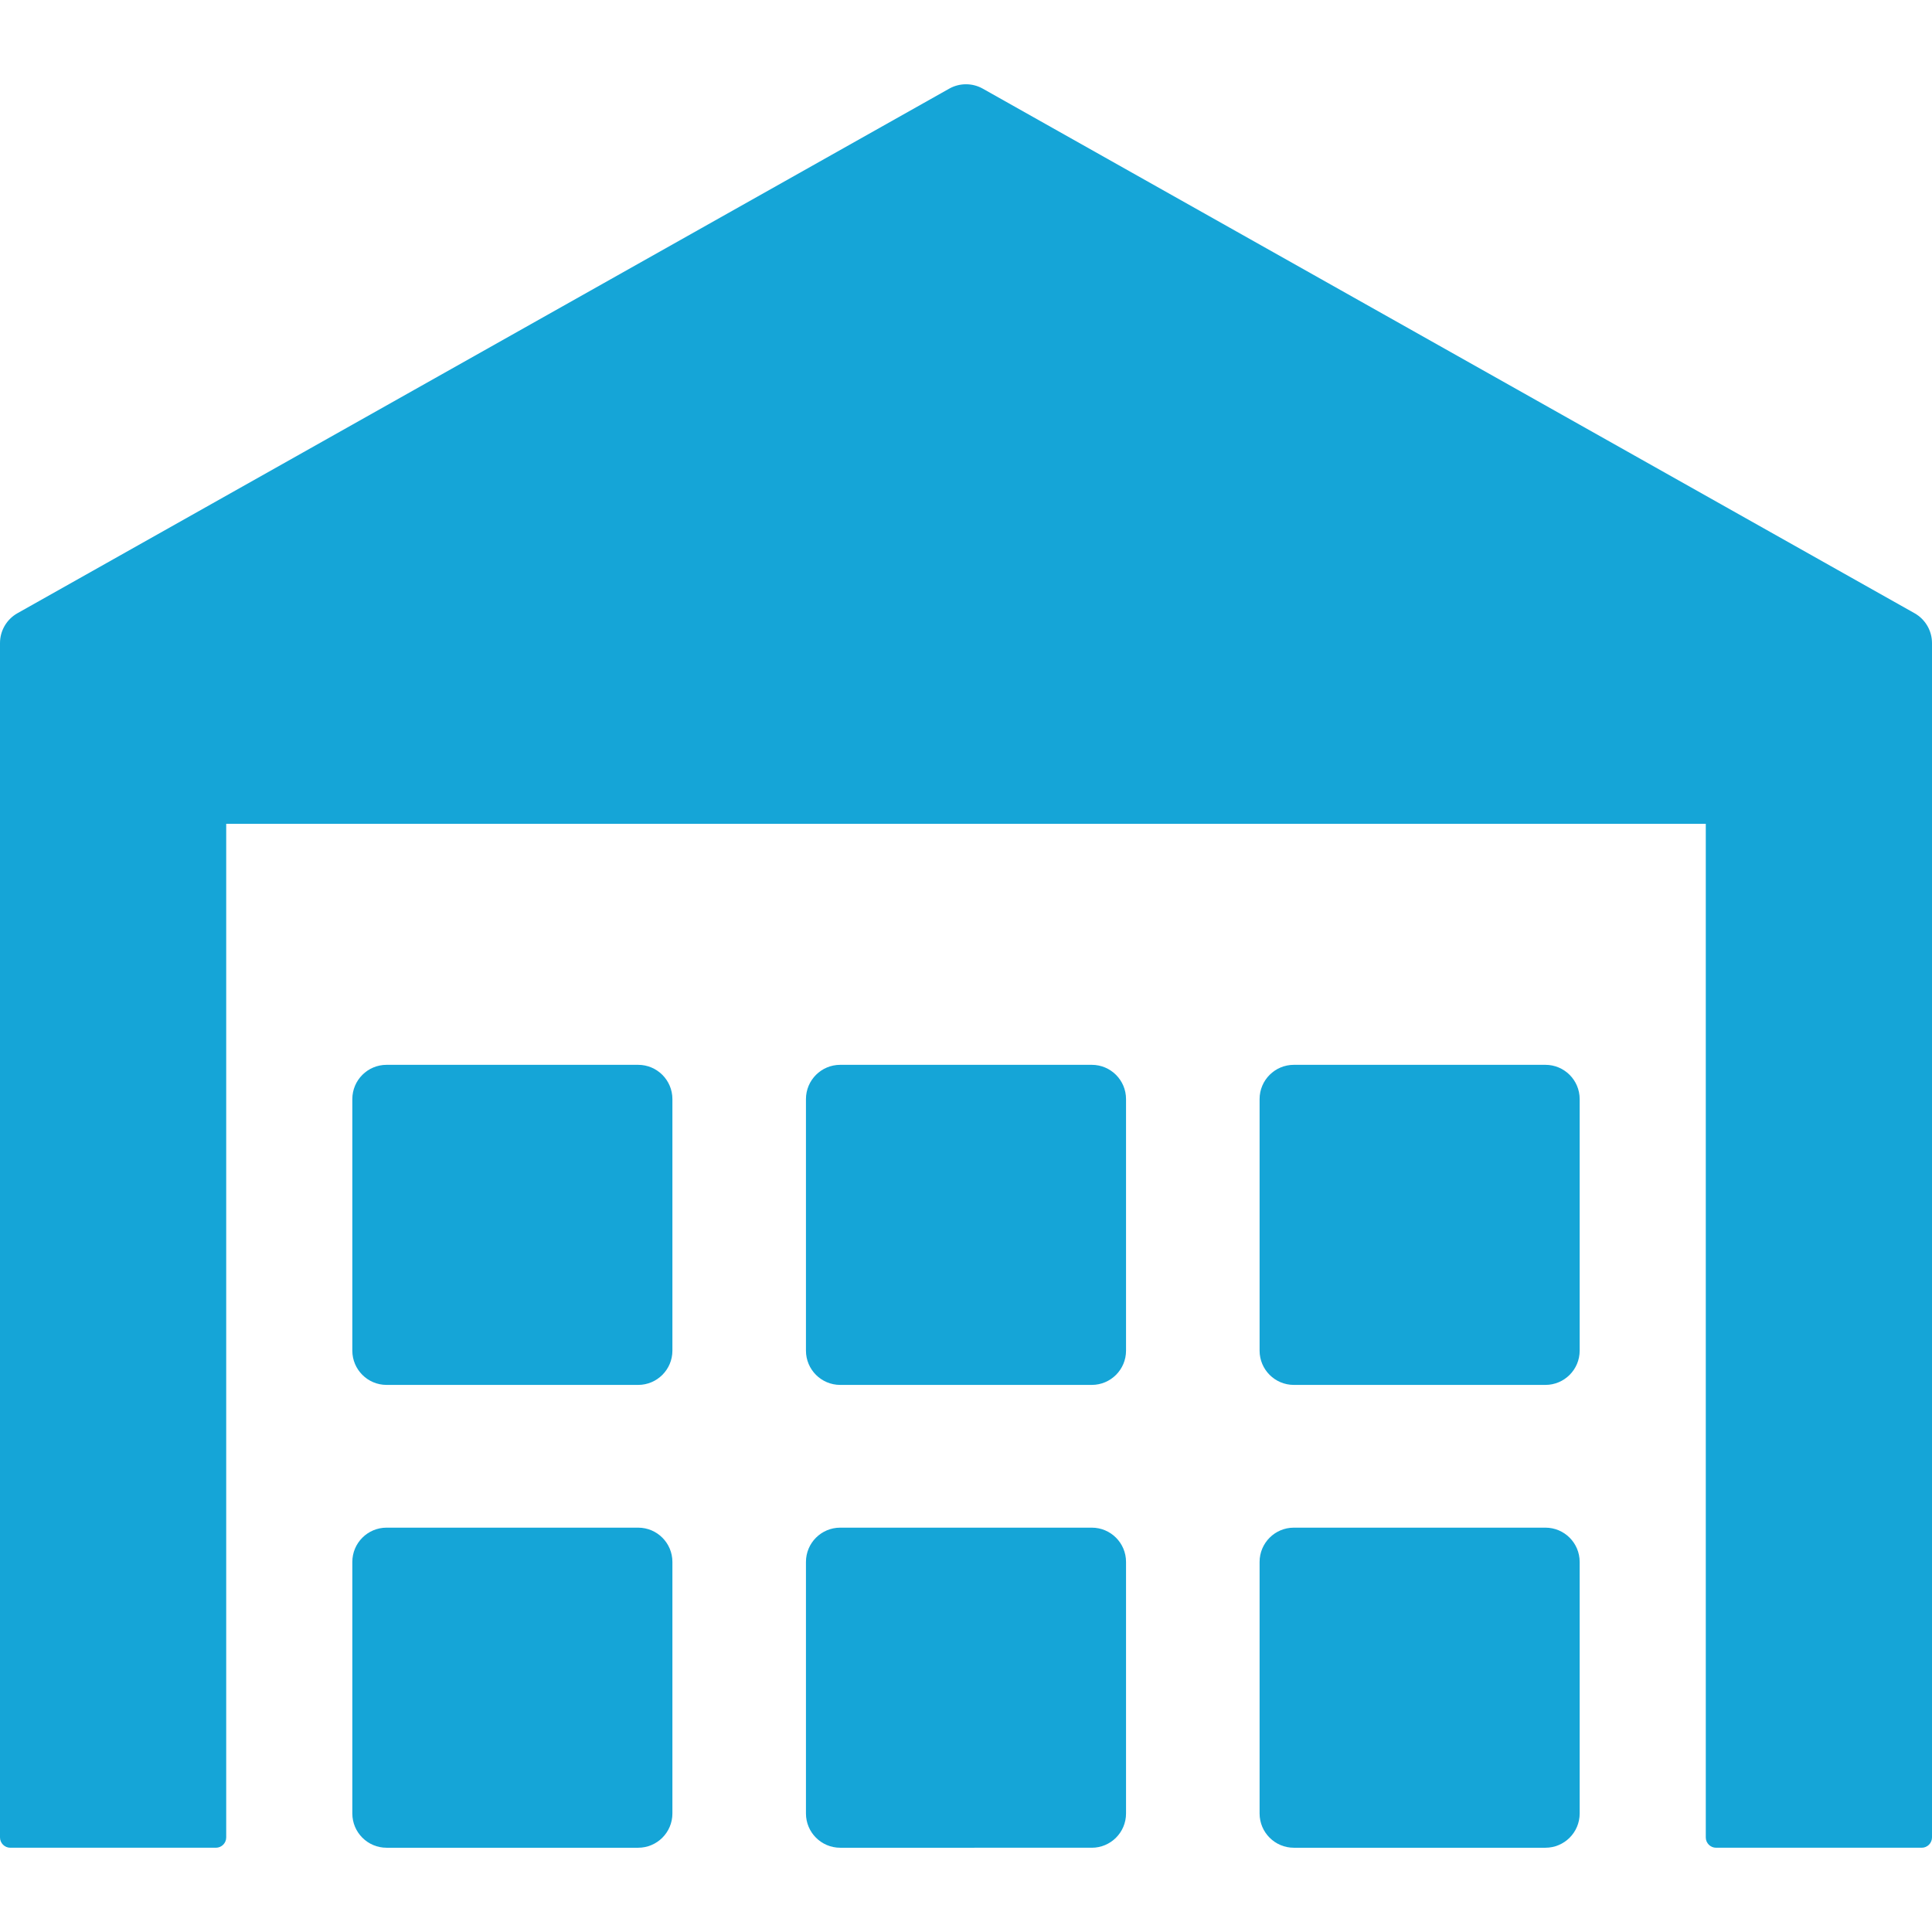
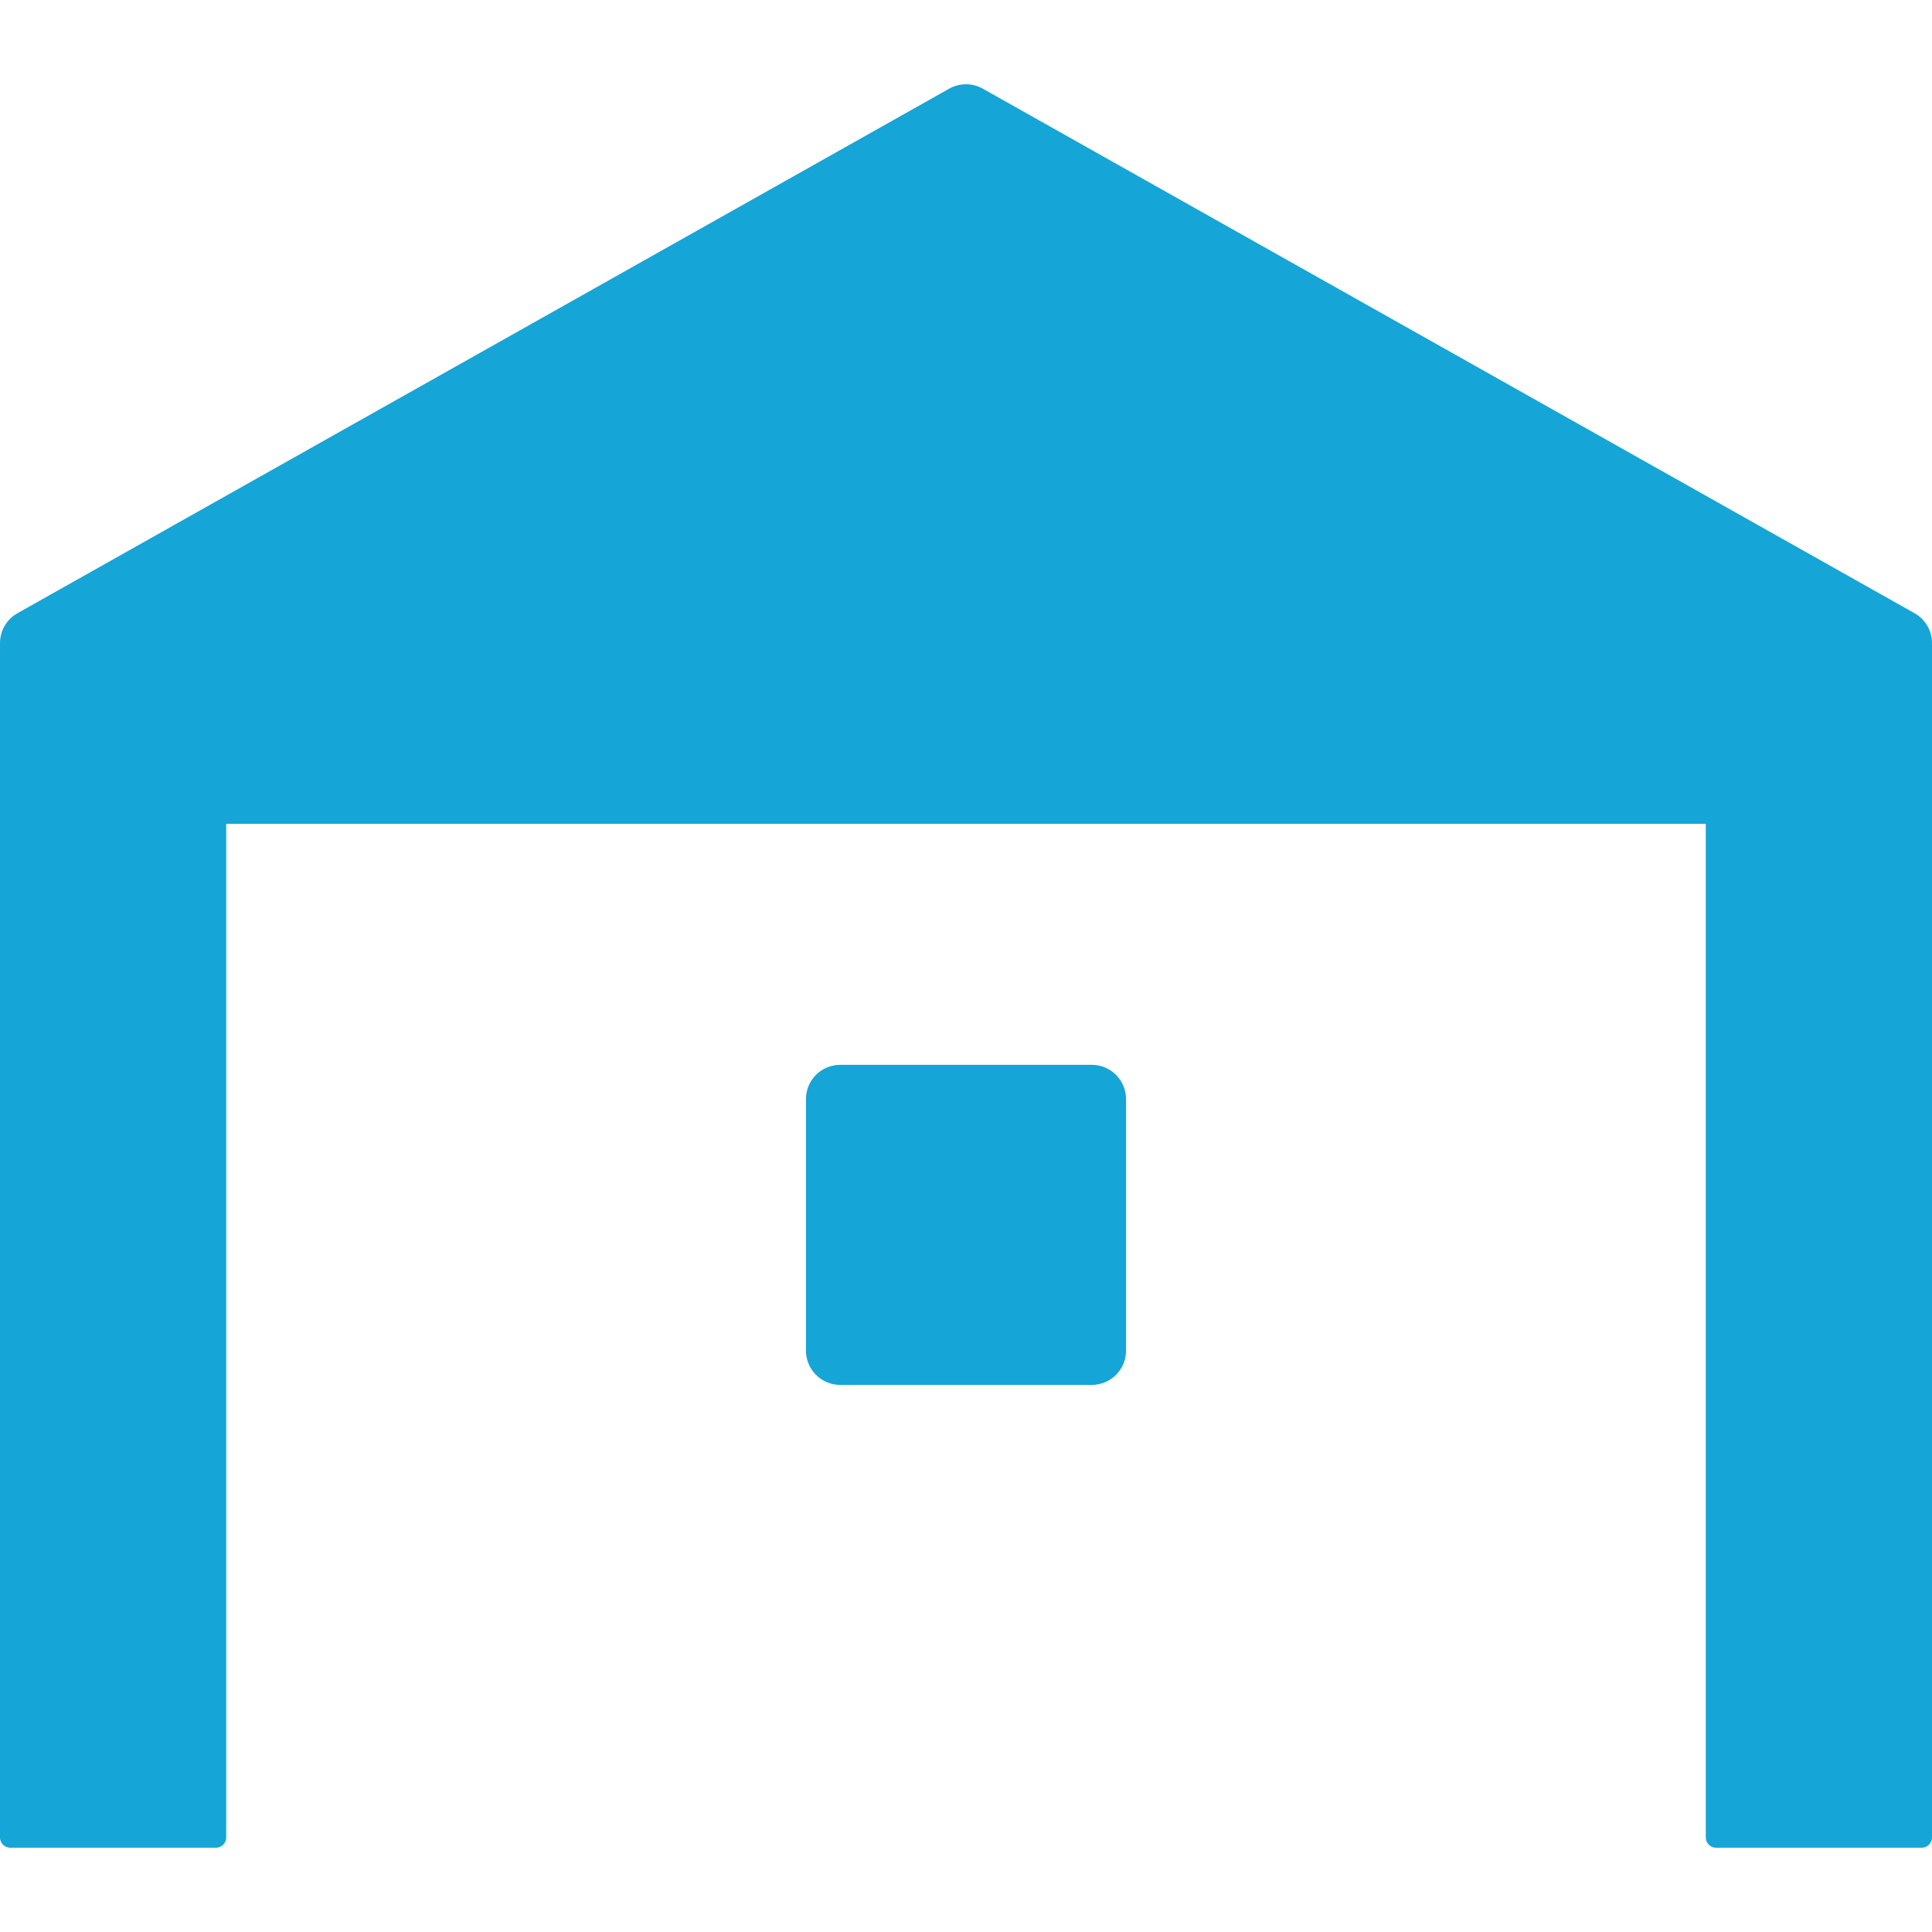
<svg xmlns="http://www.w3.org/2000/svg" id="Capa_1" x="0px" y="0px" viewBox="0 0 490 490" style="enable-background:new 0 0 490 490;" xml:space="preserve" width="512px" height="512px">
  <g>
    <g>
      <path d="M485.574,155.527L249.263,22.489c-2.647-1.49-5.878-1.49-8.525,0L4.426,155.527c-2.734,1.54-4.427,4.435-4.426,7.573 v302.912c0,1.445,1.171,2.616,2.615,2.616h52.142c1.444,0,2.615-1.171,2.615-2.616V208.937h375.255v257.076 c0,1.445,1.171,2.616,2.615,2.616h52.142c1.444,0,2.616-1.171,2.616-2.616V163.098C490,159.961,488.309,157.067,485.574,155.527z" data-original="#000000" class="active-path" data-old_color="#000000" fill="#15A5D7" />
      <g>
        <g>
          <g>
-             <path d="M391.952,387.449H328.15c-4.799,0-8.688,3.89-8.688,8.688v63.804c0,4.799,3.89,8.688,8.688,8.688h63.802 c4.799,0,8.689-3.889,8.689-8.688v-63.804C400.641,391.338,396.751,387.449,391.952,387.449z" data-original="#000000" class="active-path" data-old_color="#000000" fill="#15A5D7" />
-             <path d="M276.9,387.449h-63.802c-4.799,0-8.689,3.89-8.689,8.688v63.804c0,4.799,3.89,8.688,8.689,8.688H276.9 c4.799,0,8.688-3.889,8.688-8.688v-63.804C285.589,391.338,281.699,387.449,276.9,387.449z" data-original="#000000" class="active-path" data-old_color="#000000" fill="#15A5D7" />
-           </g>
-           <path d="M161.849,387.449H98.047c-4.798,0-8.688,3.89-8.688,8.688v63.804c0,4.799,3.891,8.688,8.688,8.688h63.802 c4.798,0,8.688-3.889,8.688-8.688v-63.804C170.537,391.338,166.646,387.449,161.849,387.449z" data-original="#000000" class="active-path" data-old_color="#000000" fill="#15A5D7" />
+             </g>
        </g>
        <g>
          <g>
-             <path d="M391.952,270.065H328.15c-4.799,0-8.688,3.89-8.688,8.688v63.804c0,4.798,3.89,8.688,8.688,8.688h63.802 c4.799,0,8.689-3.89,8.689-8.688v-63.804C400.641,273.954,396.751,270.065,391.952,270.065z" data-original="#000000" class="active-path" data-old_color="#000000" fill="#15A5D7" />
            <path d="M276.9,270.065h-63.802c-4.799,0-8.689,3.89-8.689,8.688v63.804c0,4.798,3.89,8.688,8.689,8.688H276.9 c4.799,0,8.688-3.89,8.688-8.688v-63.804C285.589,273.954,281.699,270.065,276.9,270.065z" data-original="#000000" class="active-path" data-old_color="#000000" fill="#15A5D7" />
          </g>
-           <path d="M161.849,270.065H98.047c-4.798,0-8.688,3.89-8.688,8.688v63.804c0,4.798,3.891,8.688,8.688,8.688h63.802 c4.798,0,8.688-3.89,8.688-8.688v-63.804C170.537,273.954,166.646,270.065,161.849,270.065z" data-original="#000000" class="active-path" data-old_color="#000000" fill="#15A5D7" />
        </g>
      </g>
    </g>
  </g>
</svg>